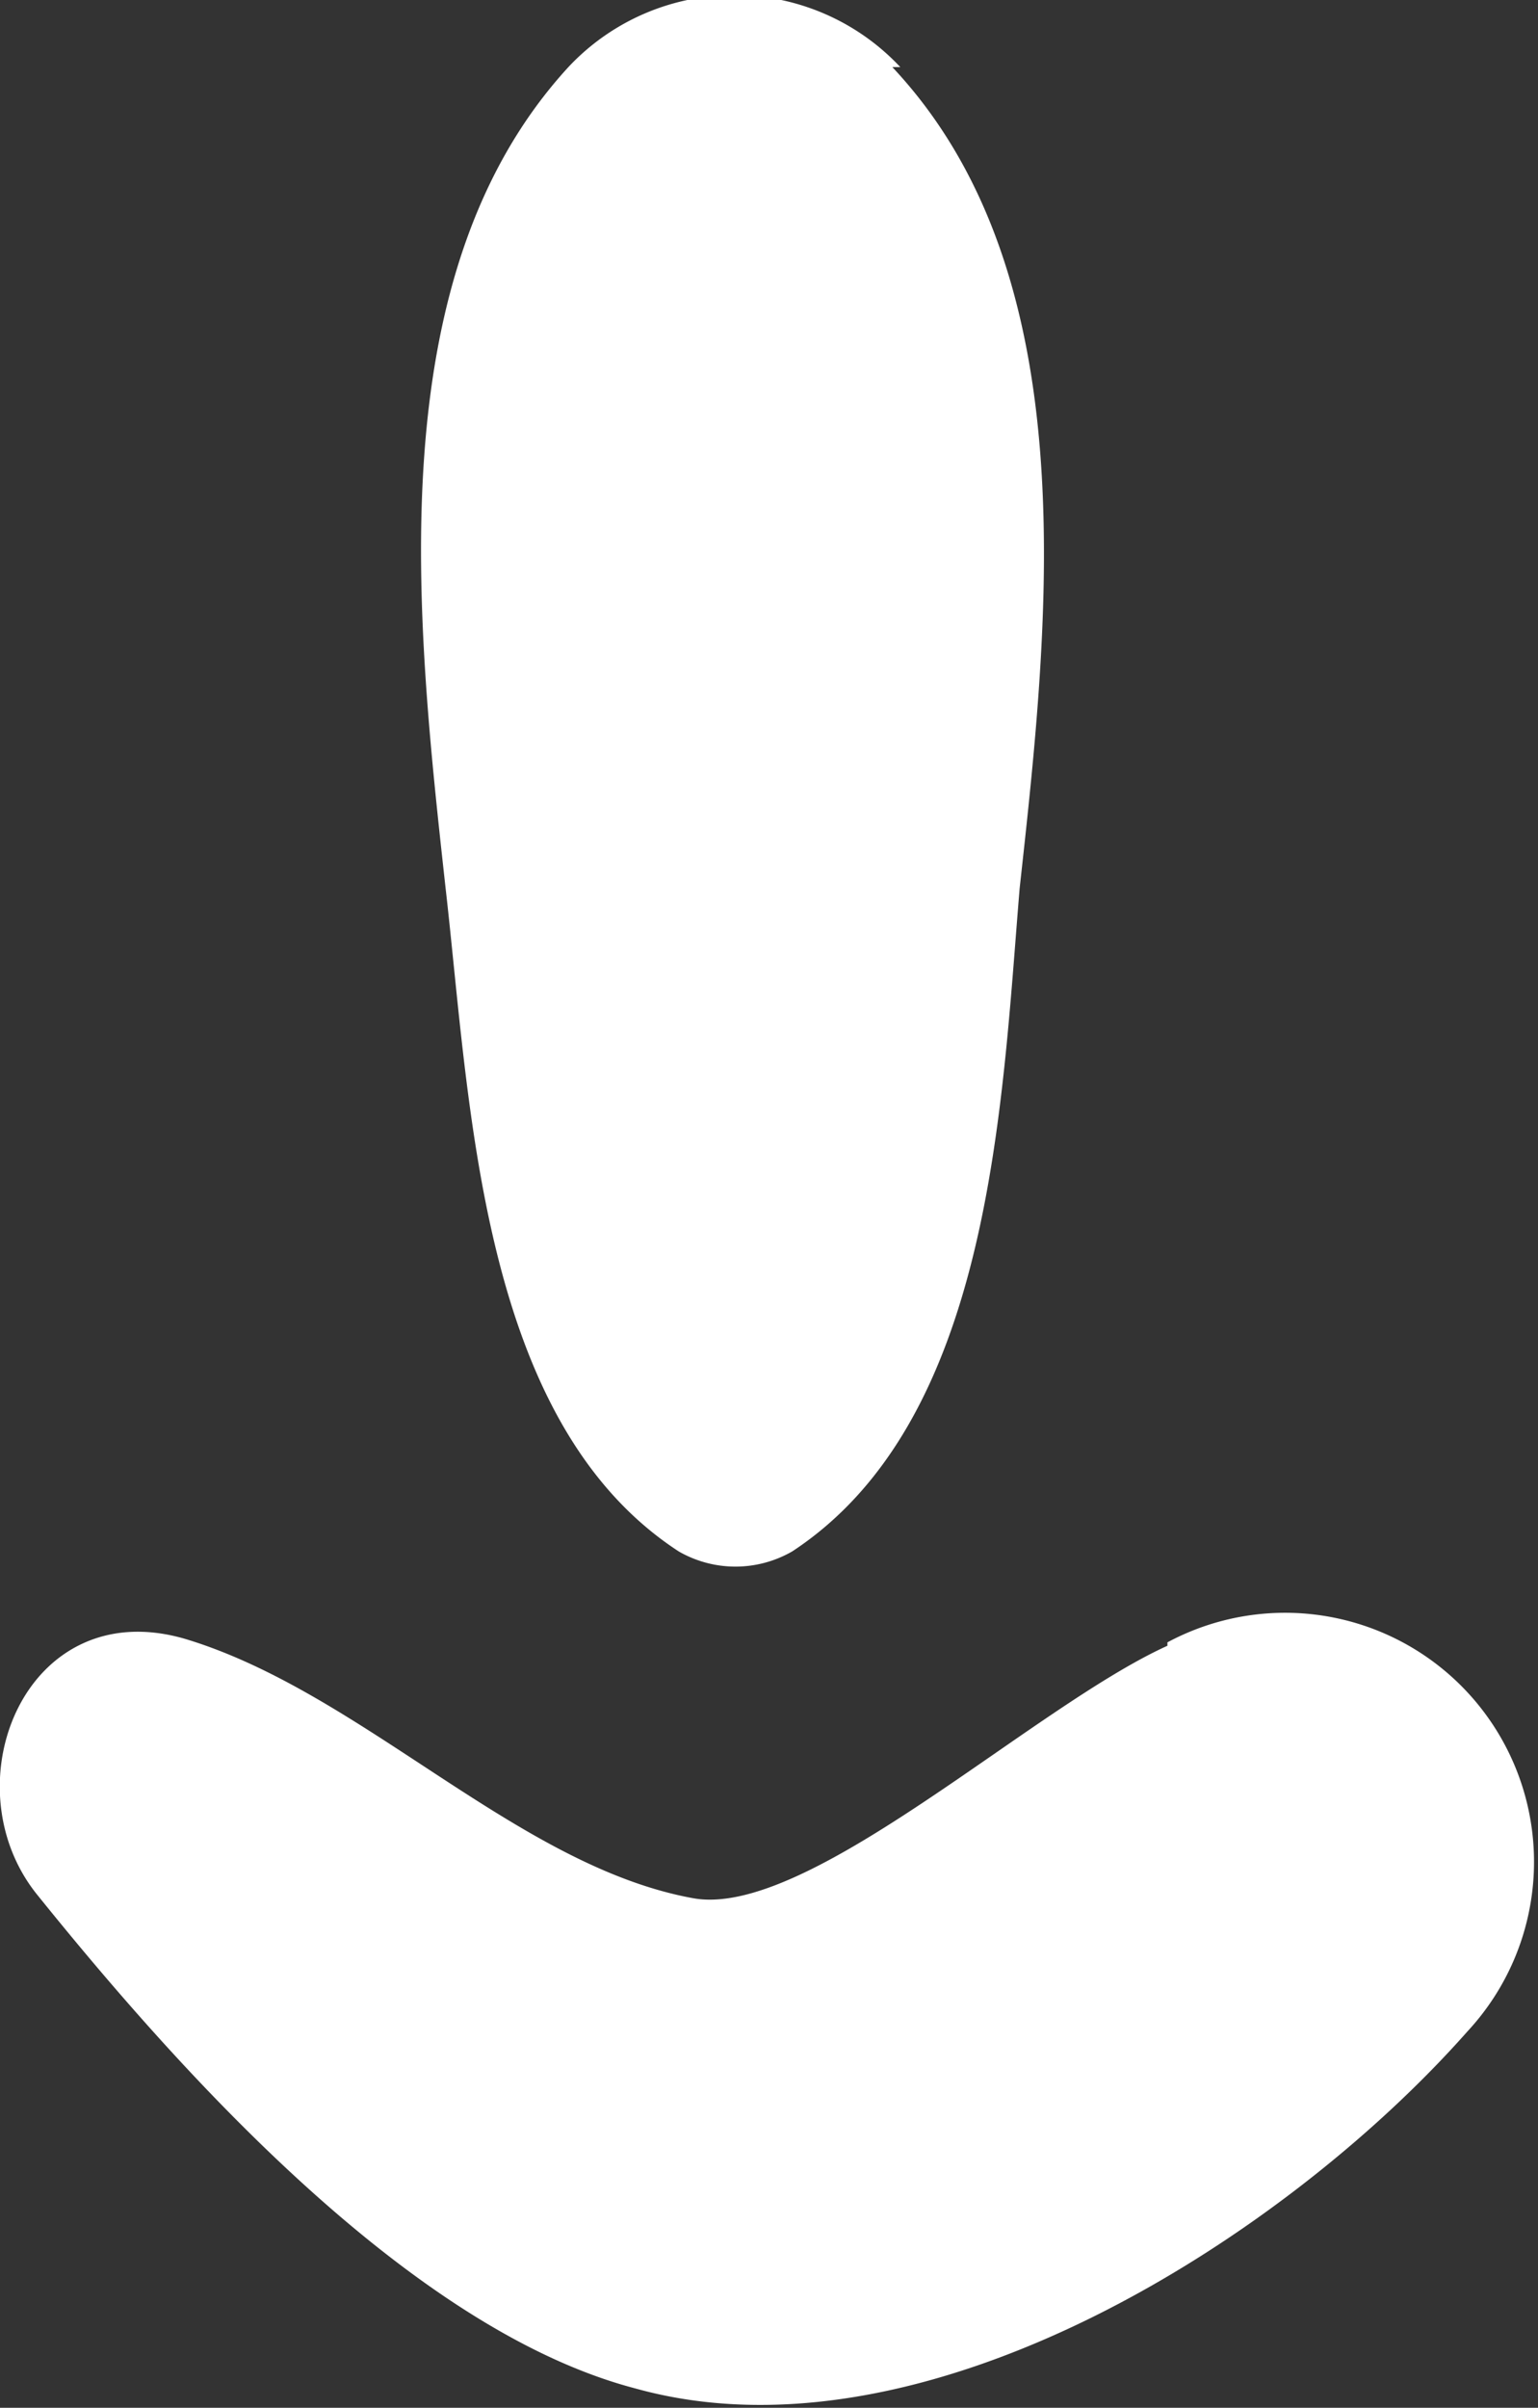
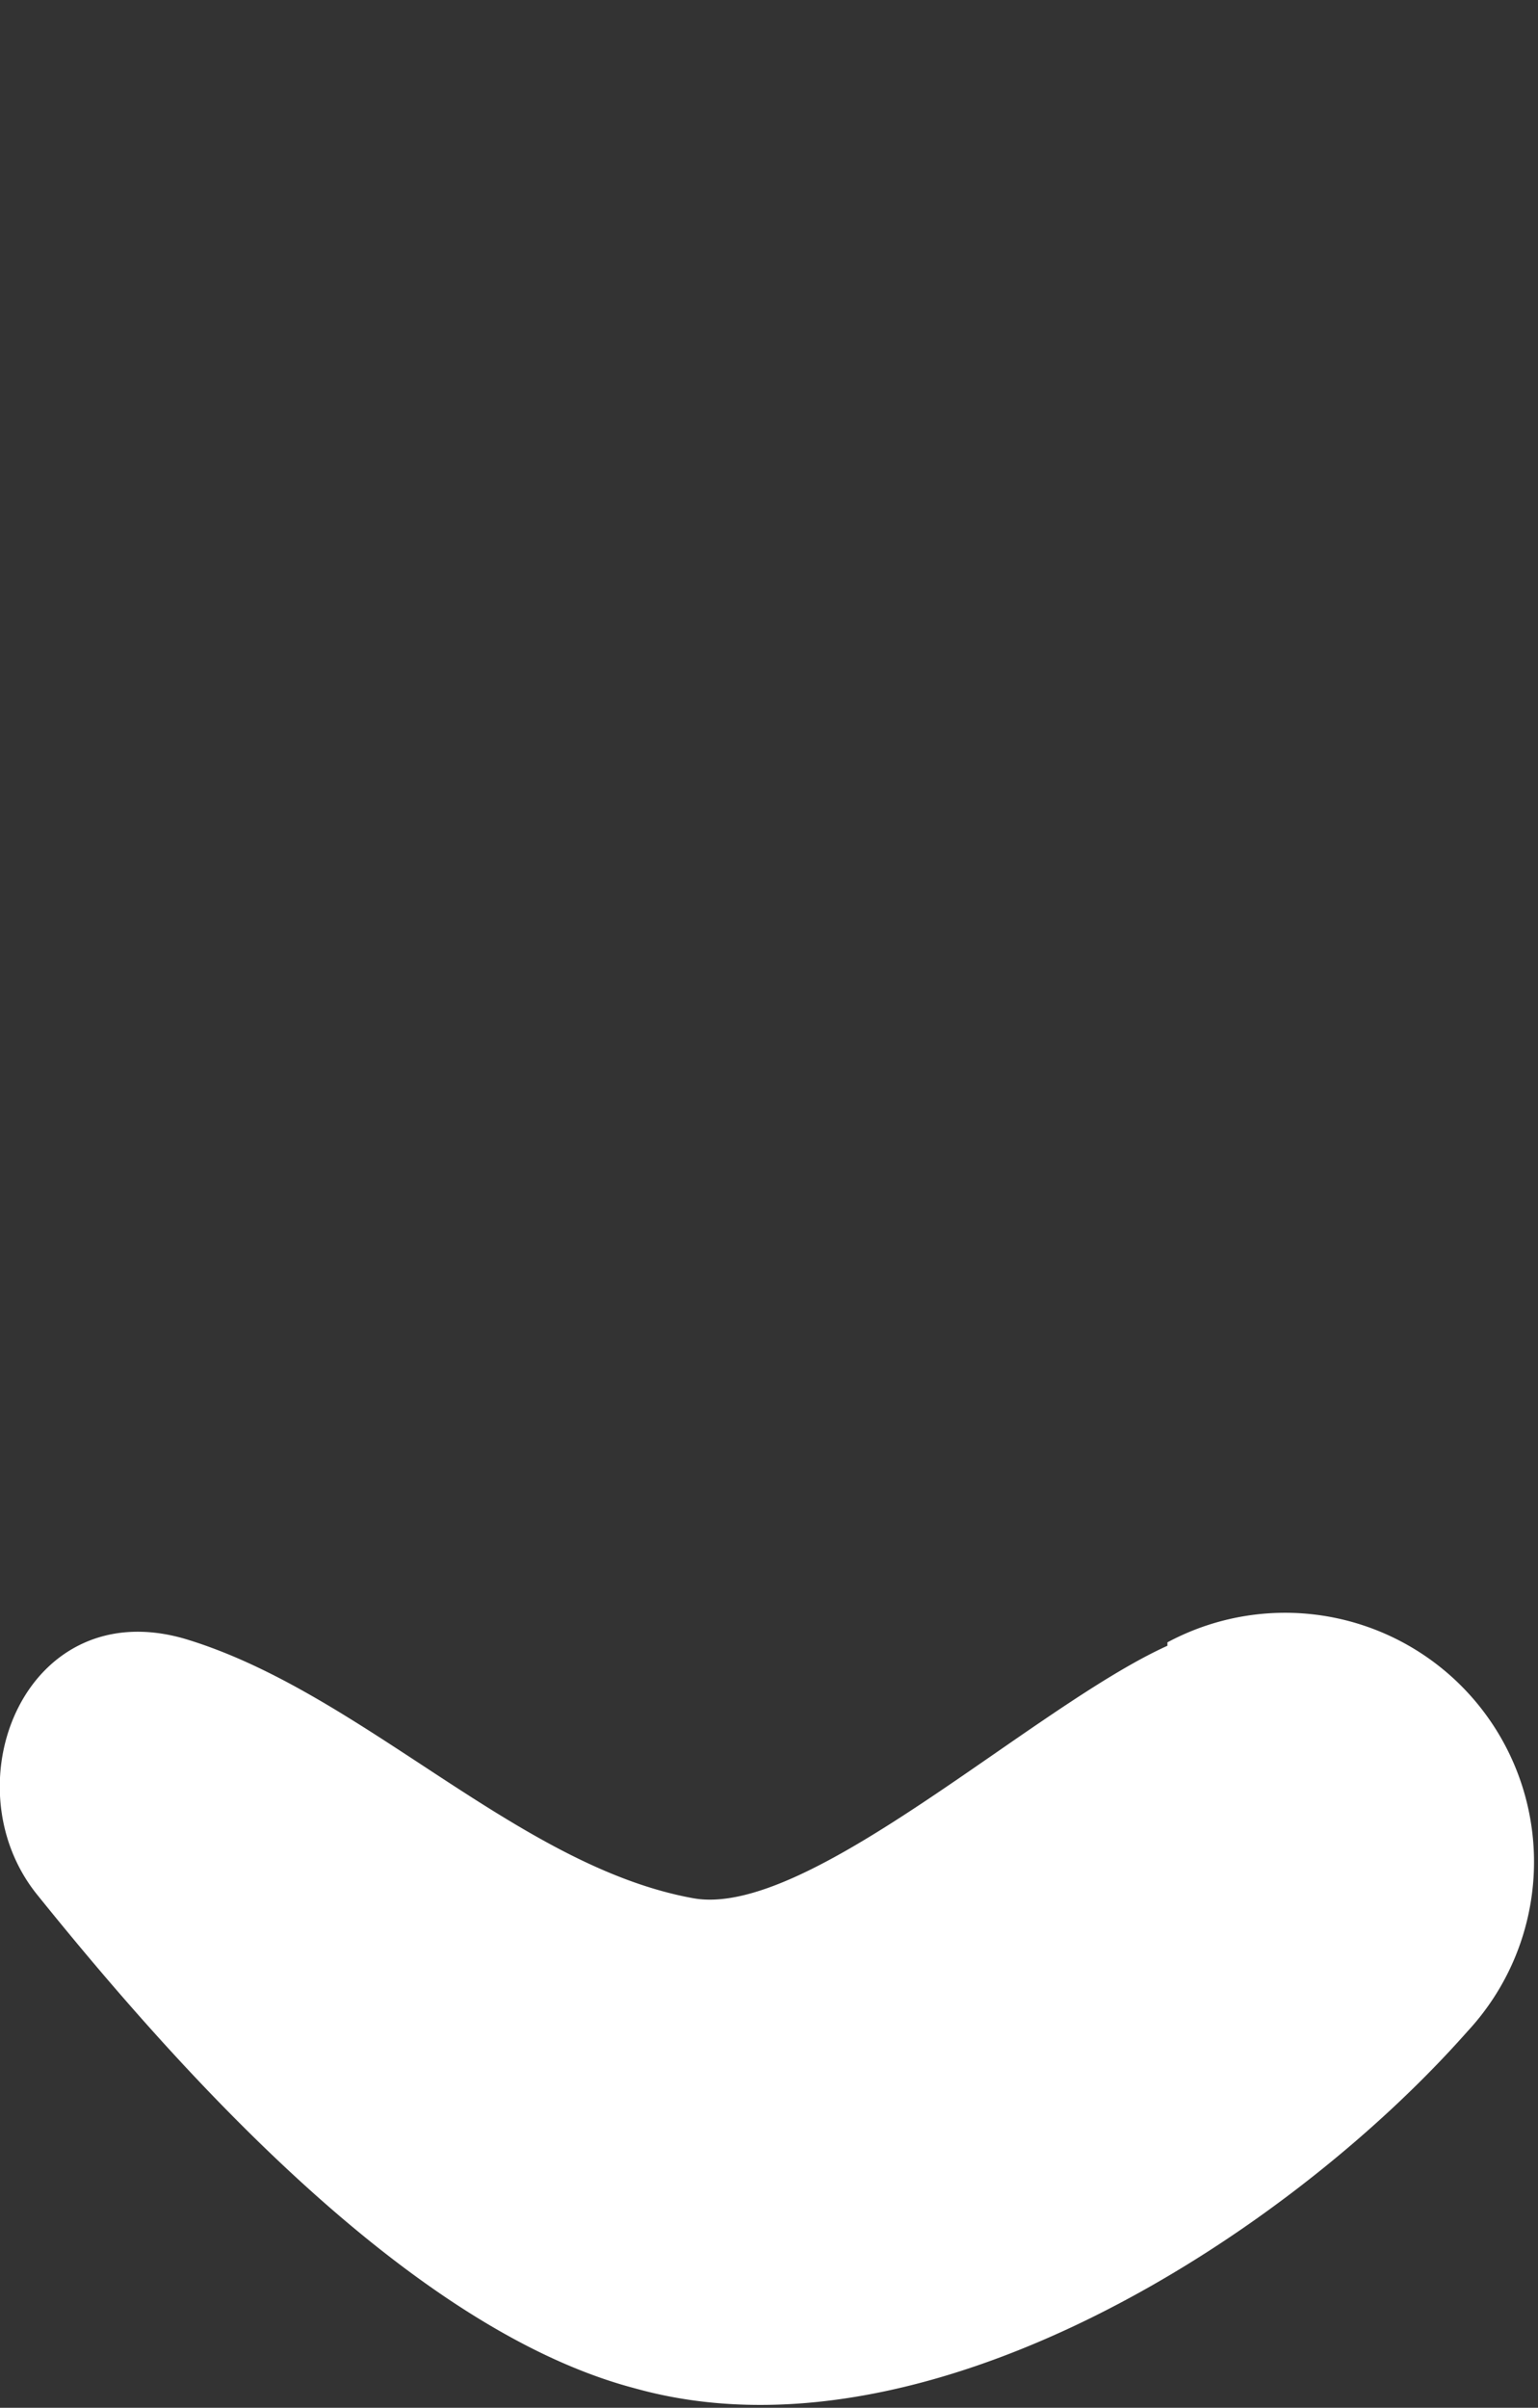
<svg xmlns="http://www.w3.org/2000/svg" viewBox="0 0 13.53 21.17">
  <rect x="0" y="0" width="13.53" height="21.17" fill="#333333" stroke="none" />
  <defs>
    <style>.cls-1{fill:#fff;}</style>
  </defs>
  <g id="Layer_2" data-name="Layer 2">
    <g id="Capa_1" data-name="Capa 1">
-       <path class="cls-1" d="M7.92.59A2,2,0,0,0,5,.59C3.32,2.42,3.66,5.45,3.92,7.81c.22,1.92.3,4.69,2.05,5.83a1,1,0,0,0,1,0c1.75-1.15,1.84-3.9,2-5.83.26-2.36.6-5.39-1.12-7.22" />
      <path class="cls-1" d="M10.27,14.47c-1.19.54-3.16,2.4-4.17,2.22-1.55-.28-2.91-1.81-4.47-2.28C.23,14-.45,15.68.32,16.65,1.56,18.19,3.6,20.48,5.59,21c2.55.71,5.72-1.33,7.32-3.14a2.19,2.19,0,0,0-2.64-3.42" />
    </g>
  </g>
</svg>